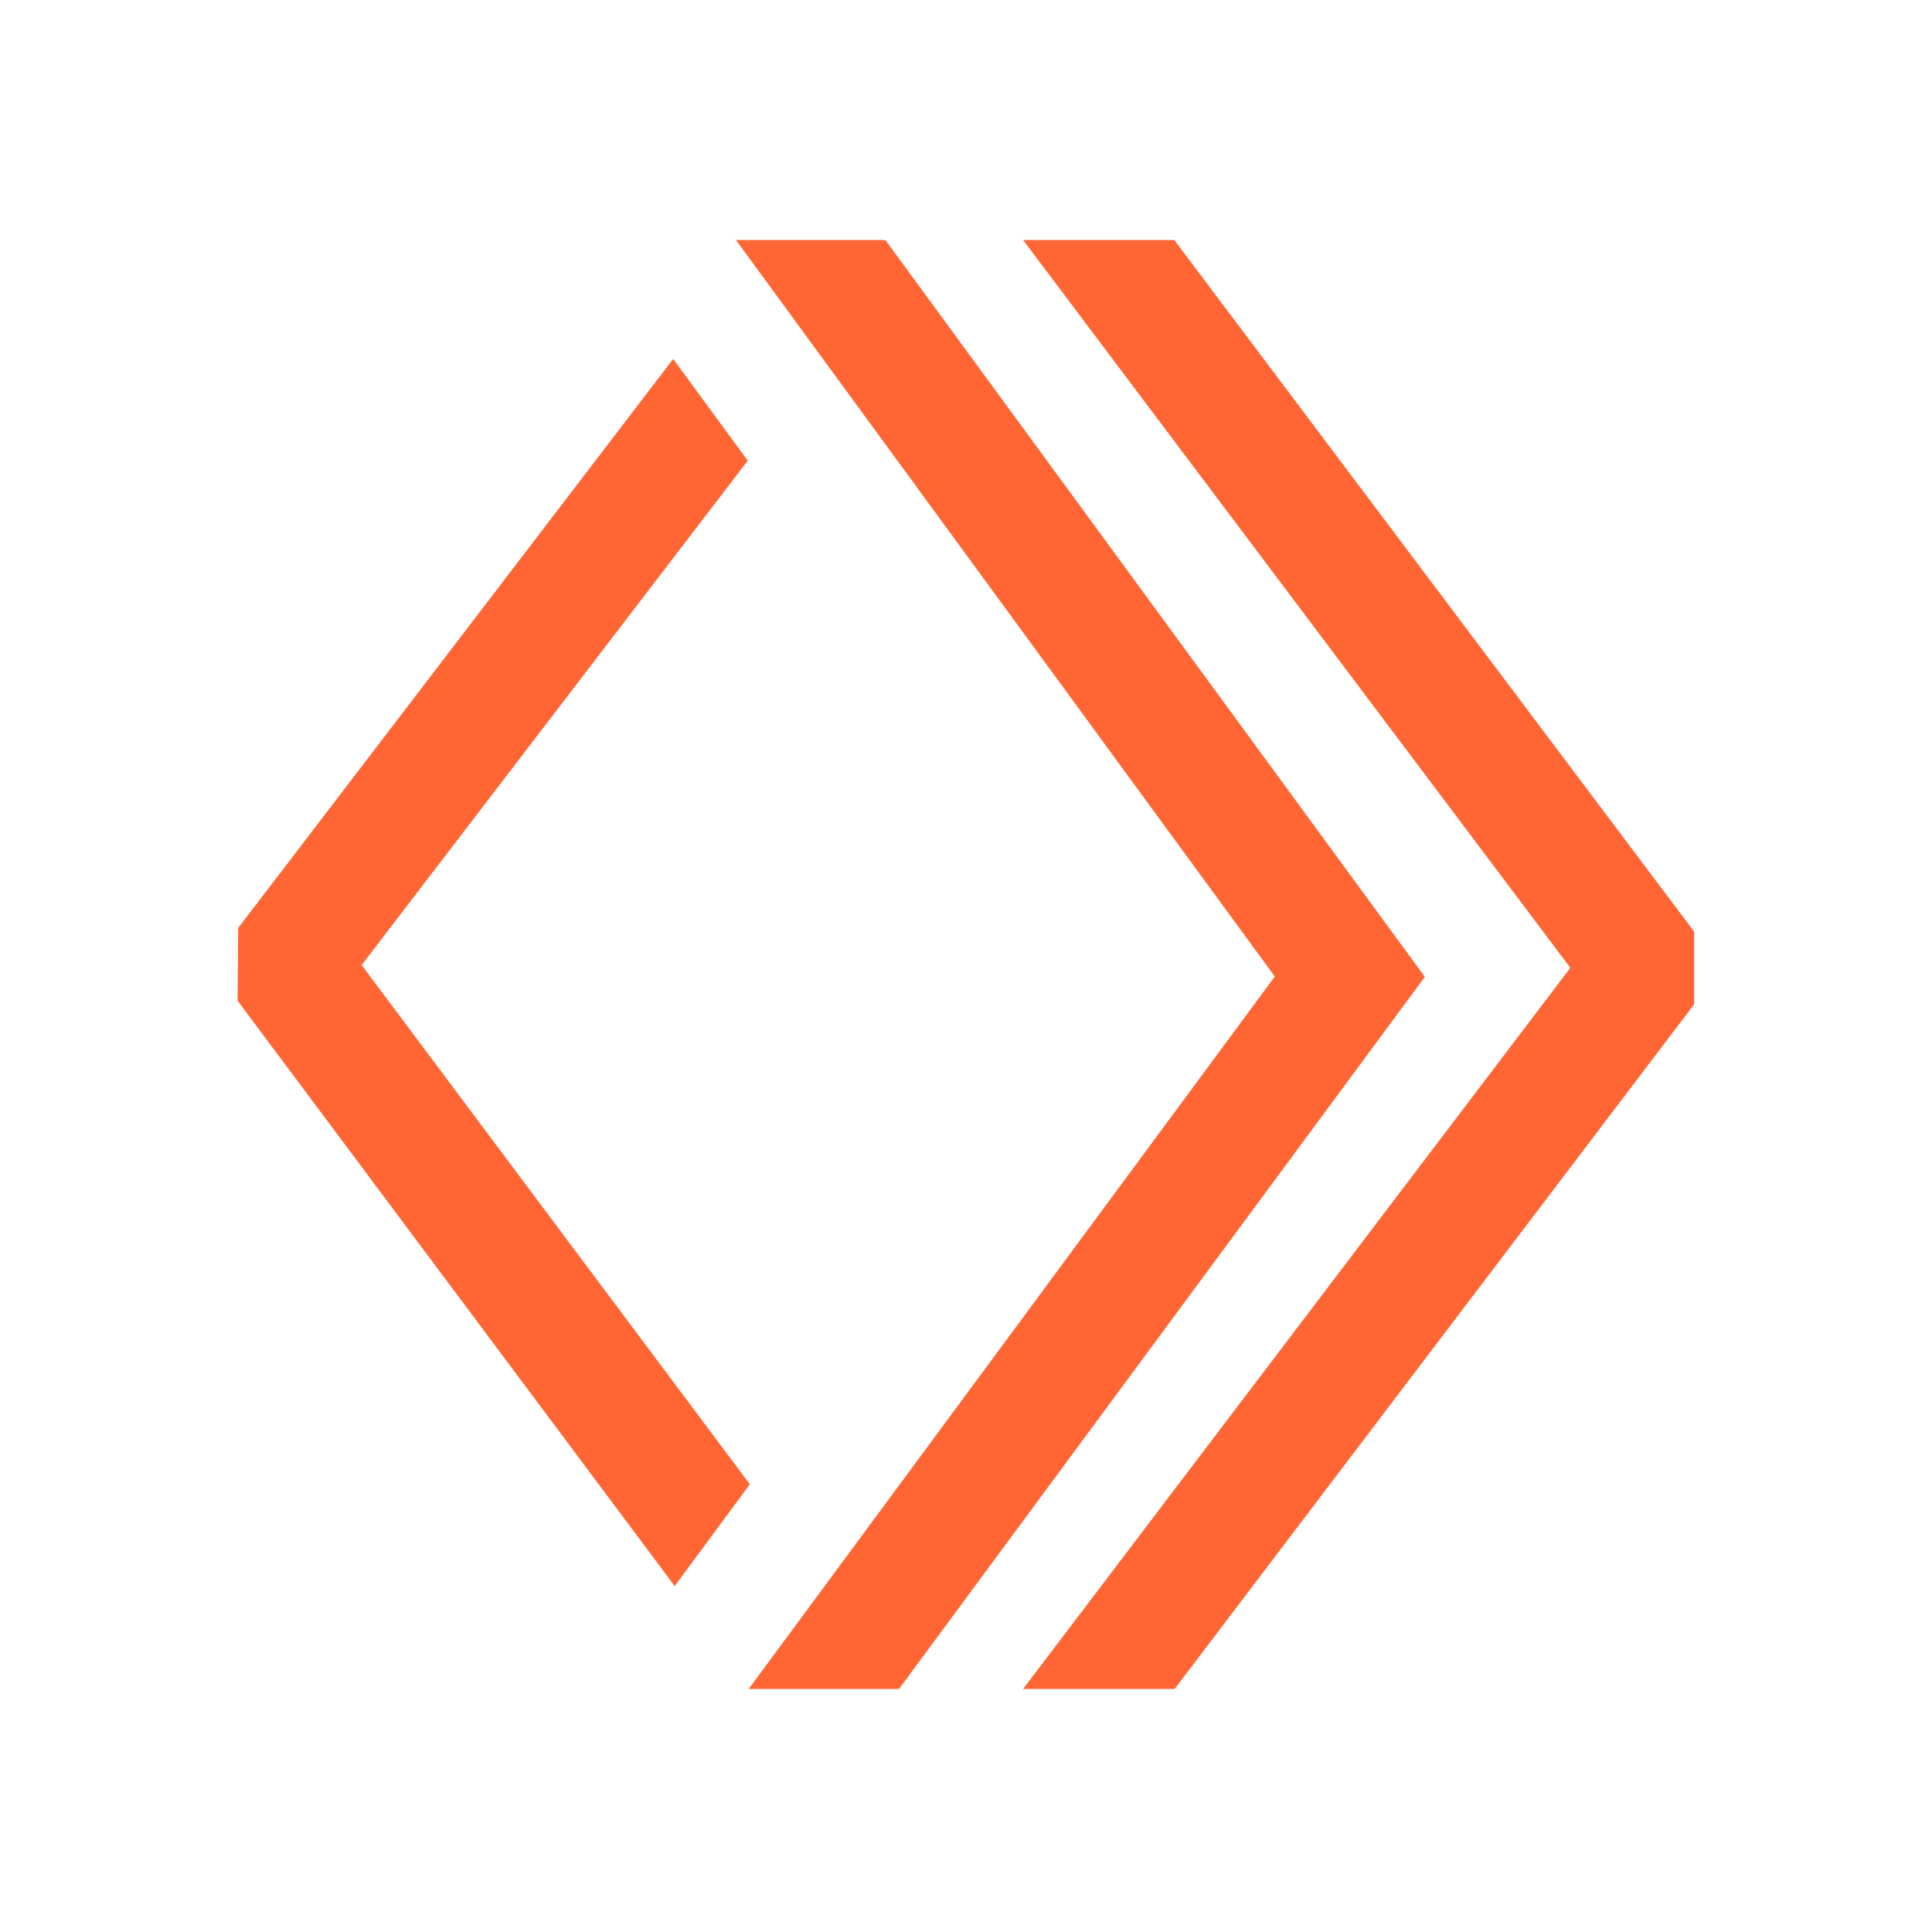
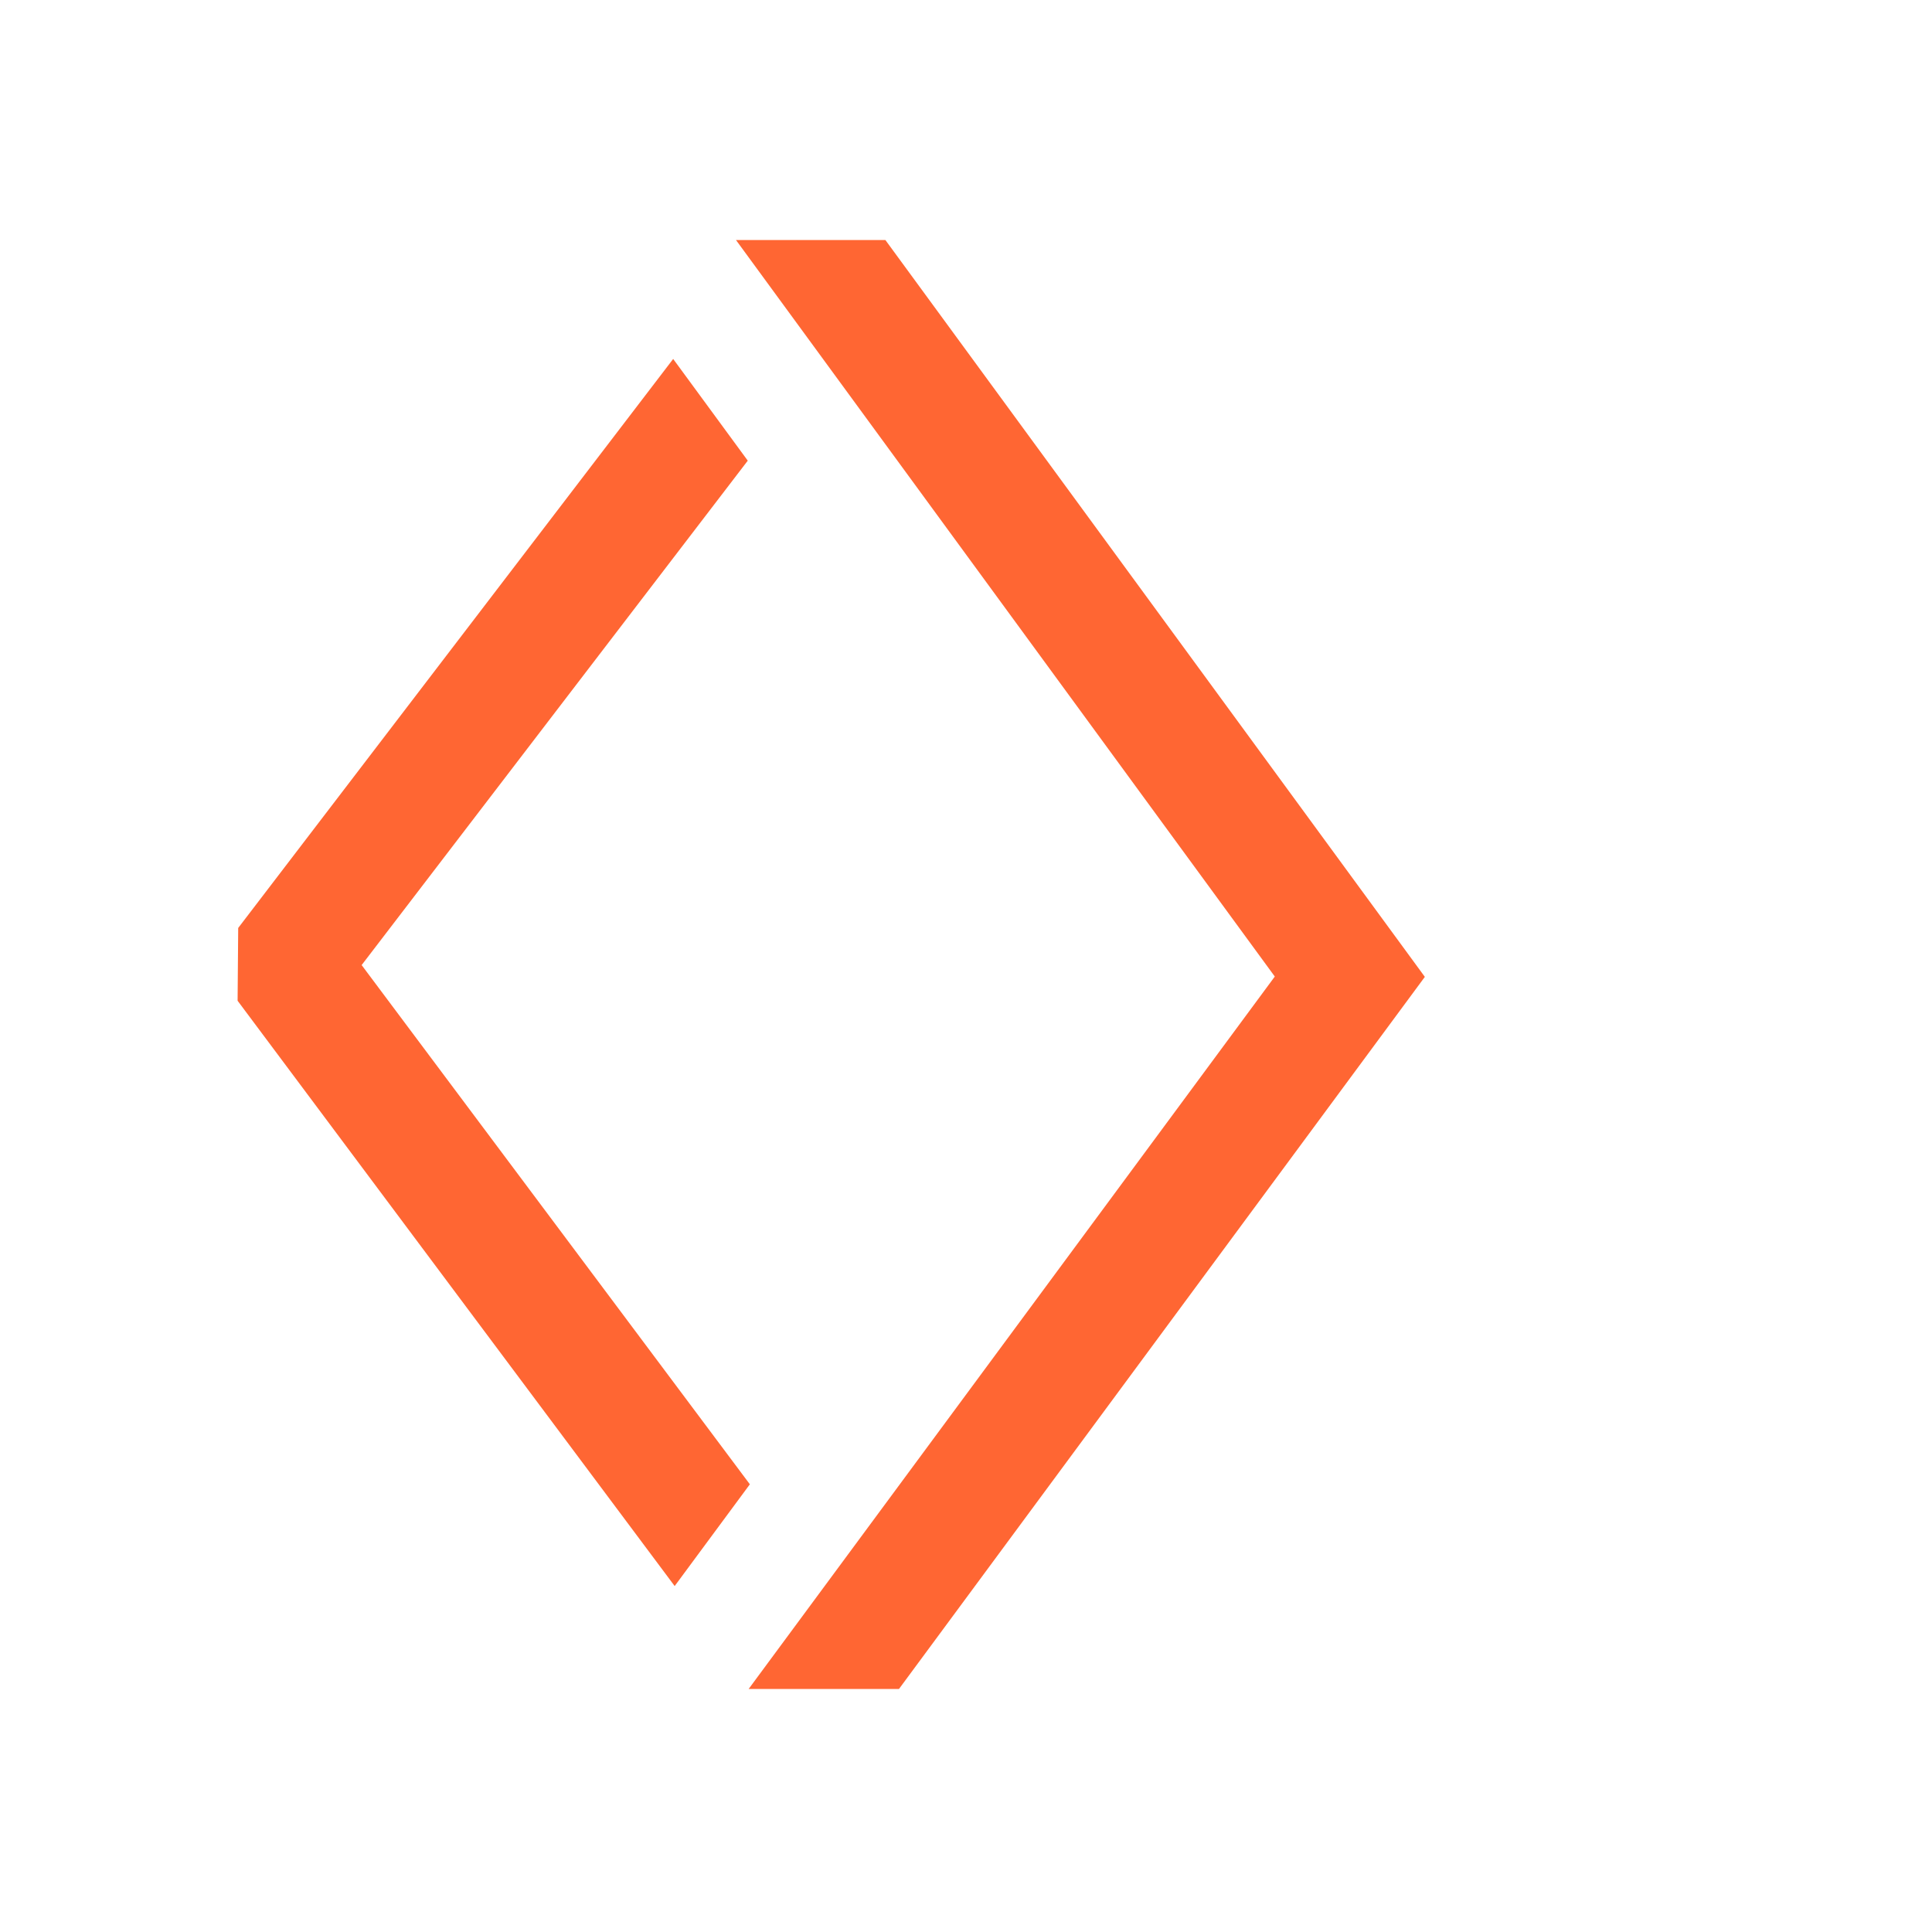
<svg xmlns="http://www.w3.org/2000/svg" width="48" height="48" viewBox="0 0 48 48" fill="none">
  <path d="M18.63 36.877L8.985 23.977L18.578 11.445L16.725 8.918L5.918 23.055L5.903 24.863L16.762 39.405L18.63 36.877Z" fill="#FF6633" />
  <path d="M21.997 5.963H18.285L31.672 24.262L18.6 41.962H22.335L35.4 24.27L21.997 5.963Z" fill="#FF6633" />
-   <path d="M29.175 5.963H25.418L39.015 24.045L25.418 41.962H29.183L42.09 24.953V23.145L29.175 5.963Z" fill="#FF6633" />
</svg>